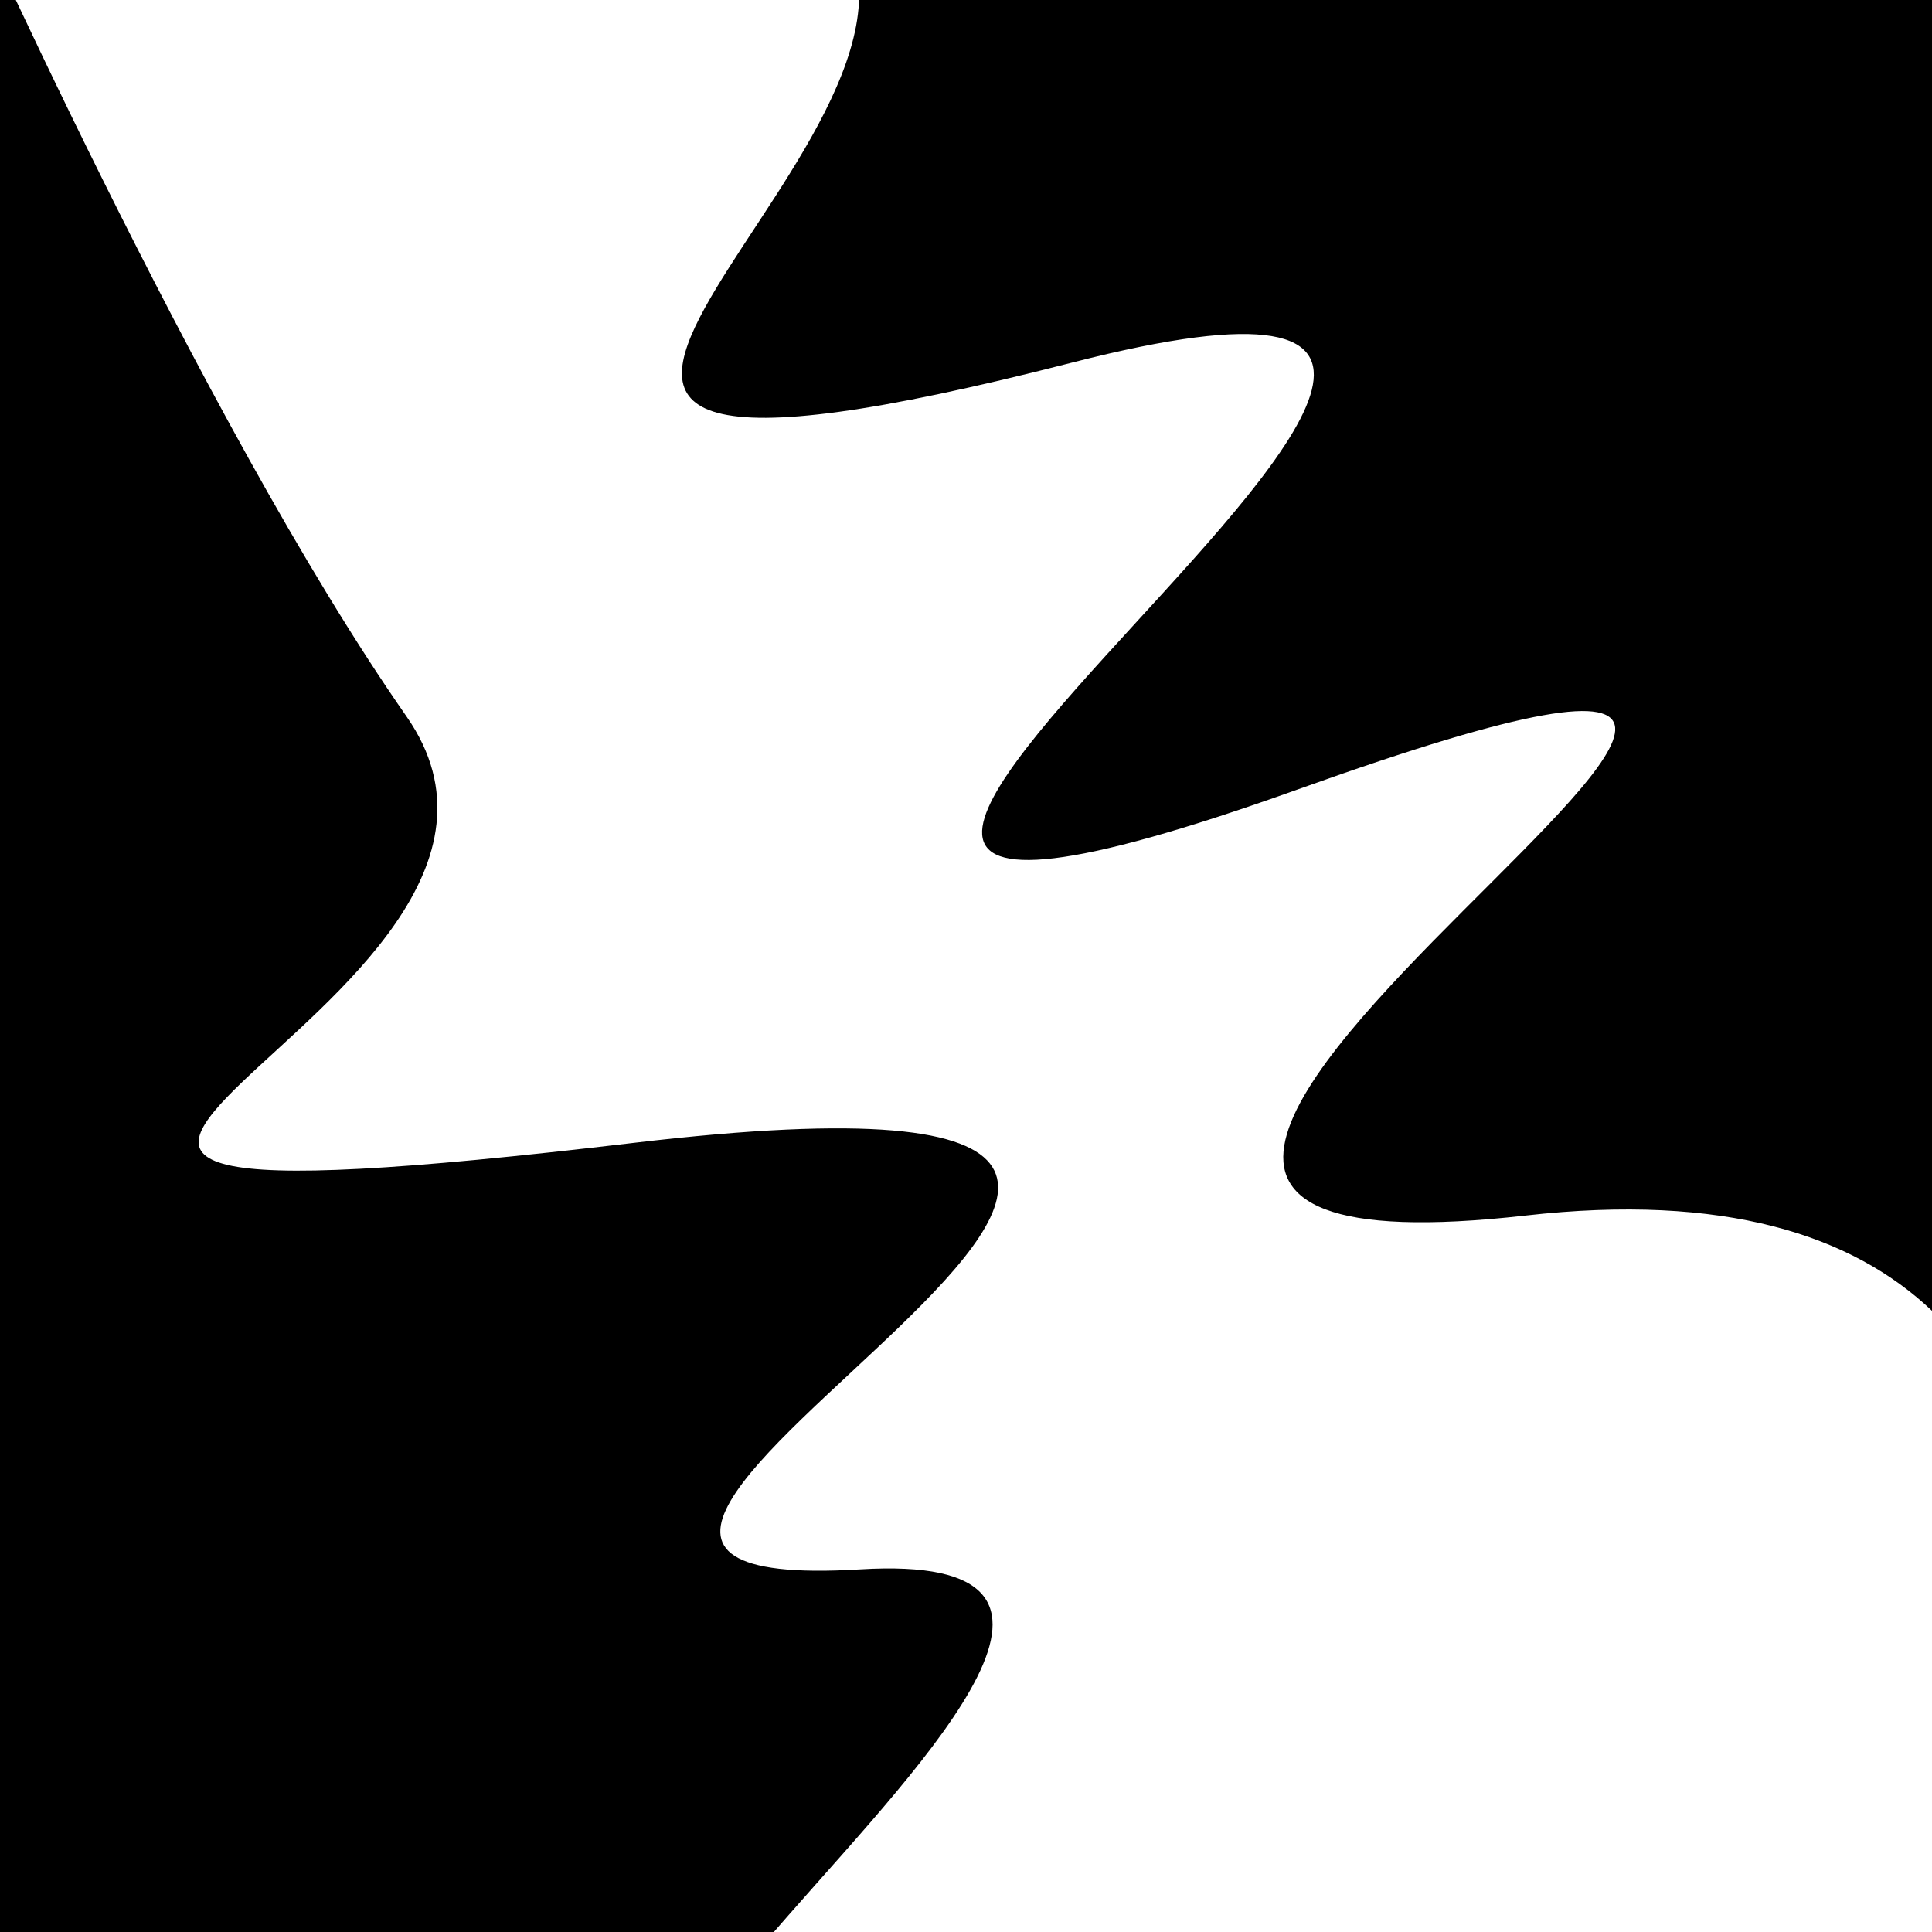
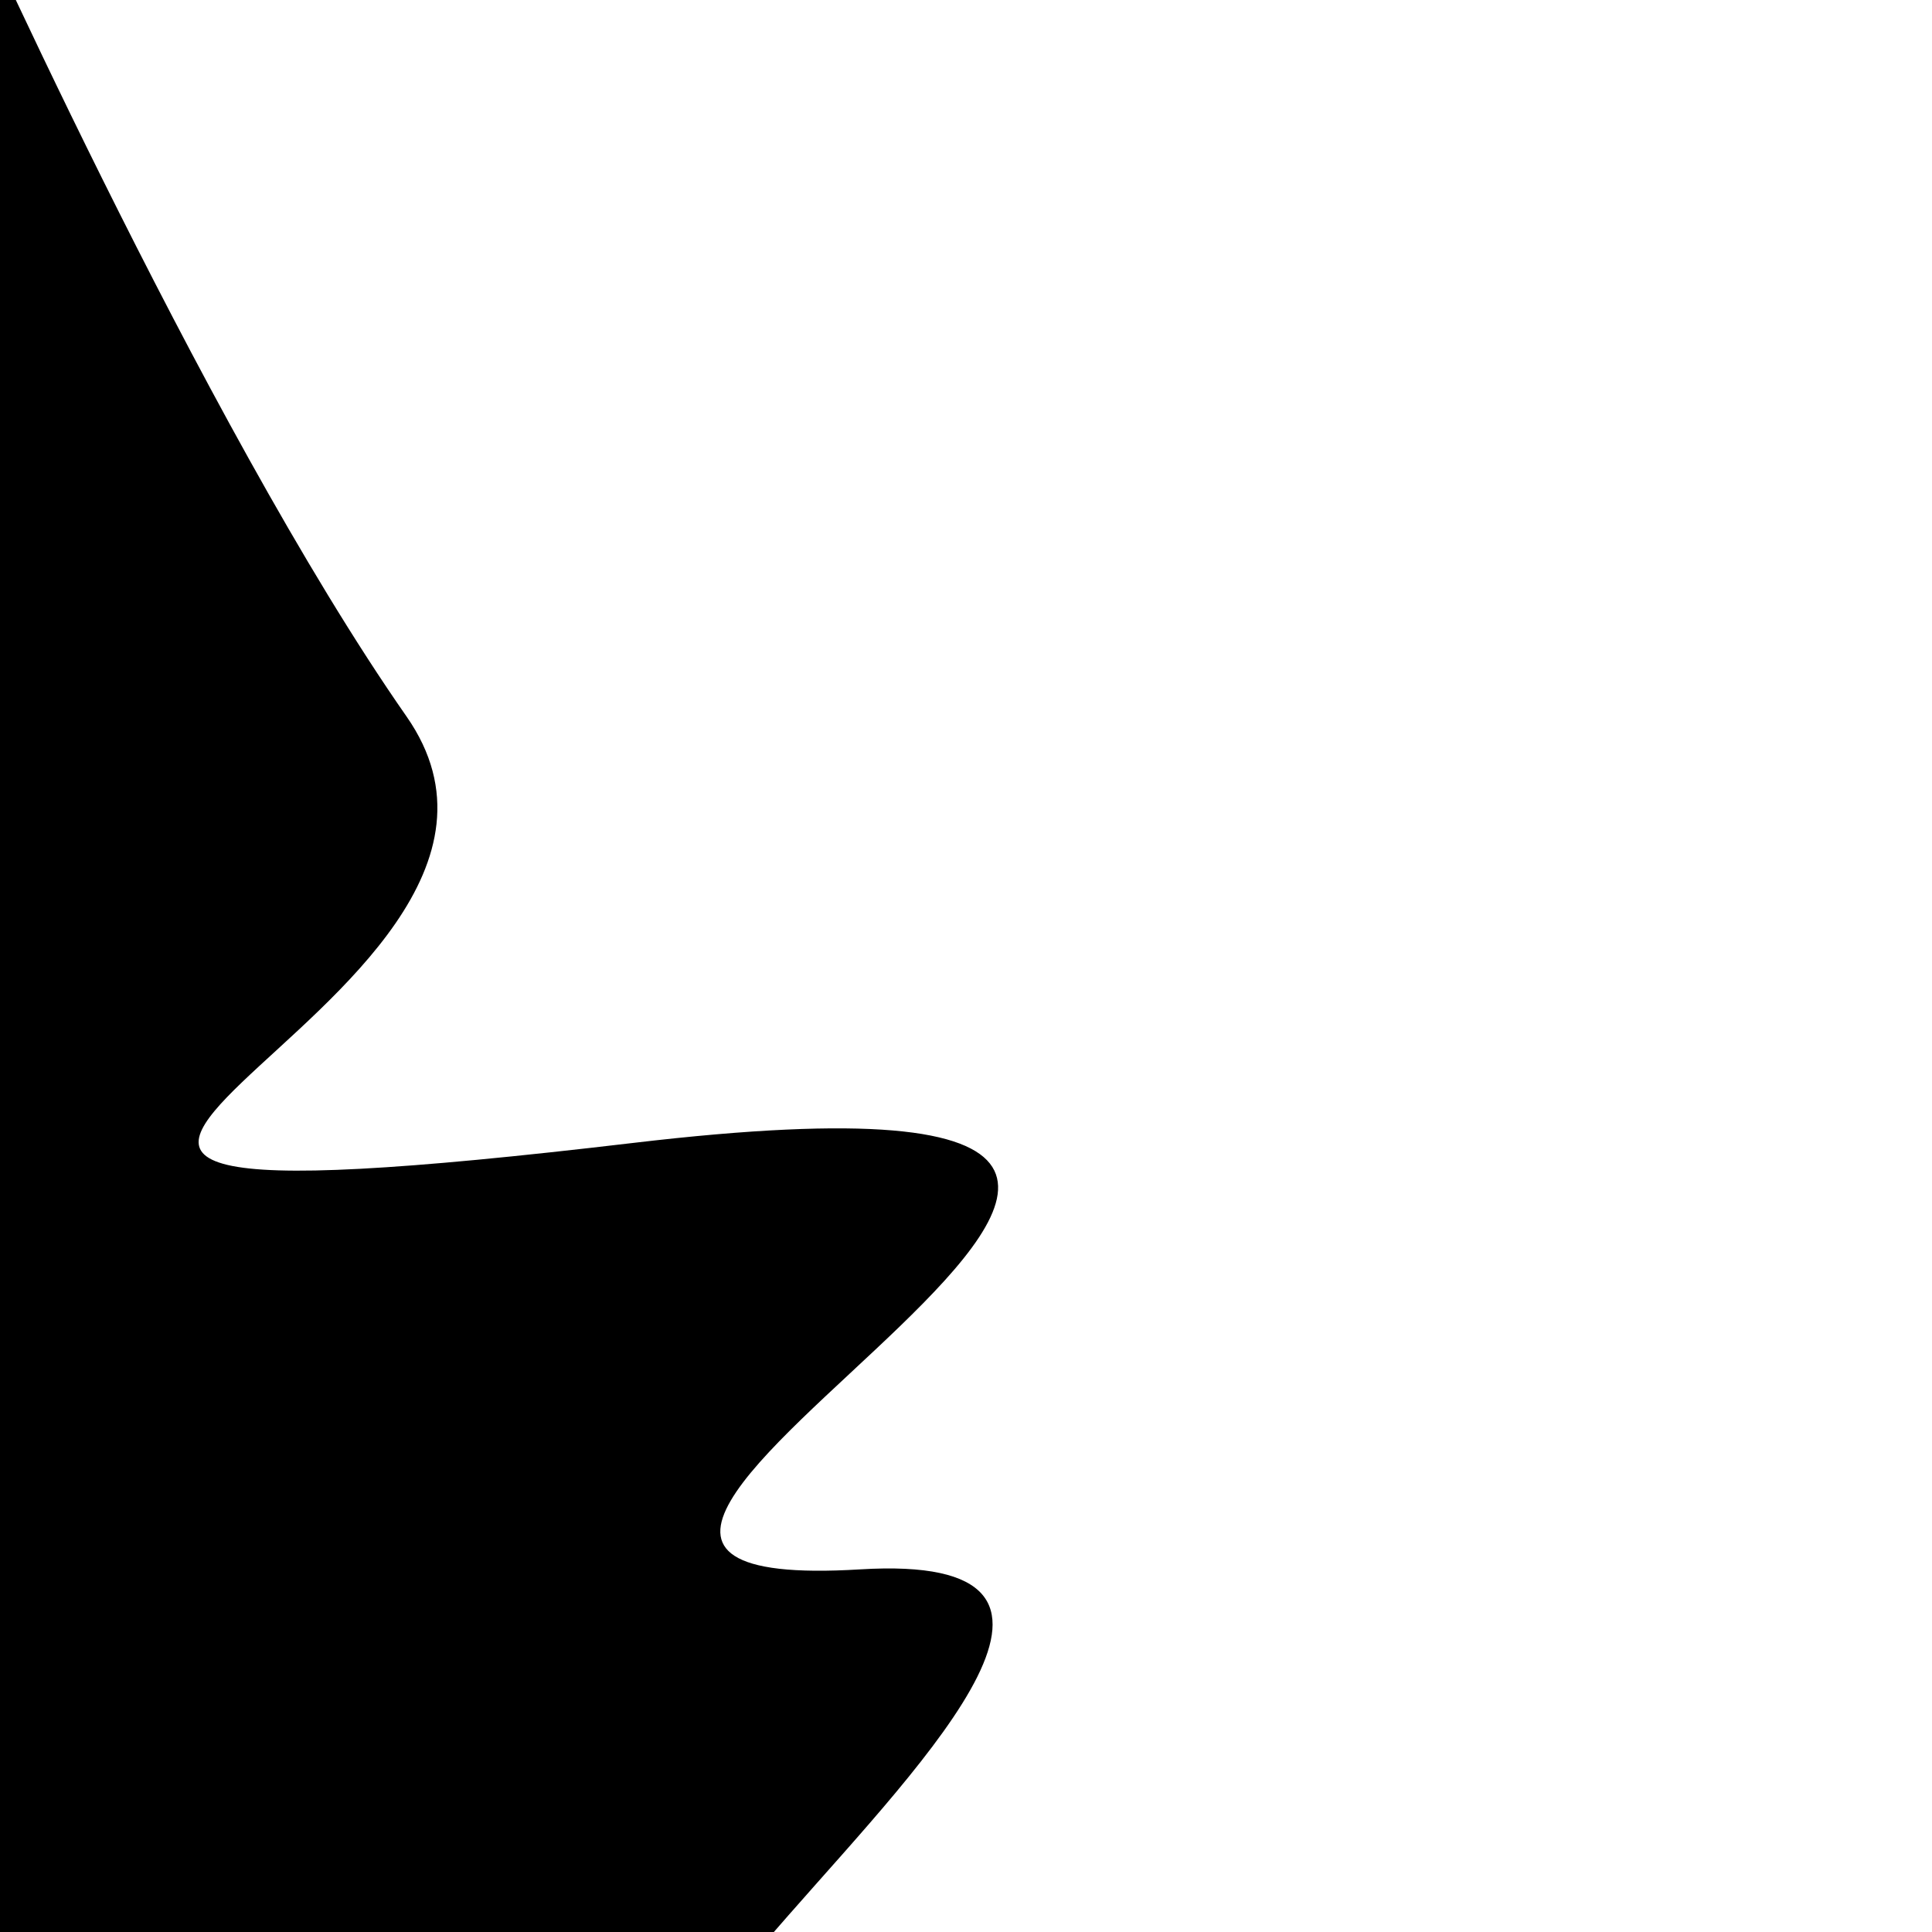
<svg xmlns="http://www.w3.org/2000/svg" viewBox="0 0 1000 1000" height="1000" width="1000">
-   <rect x="0" y="0" width="1000" height="1000" fill="#ffffff" />
  <g transform="rotate(242 500.0 500.0)">
-     <path d="M -250.0 695.05 S   97.85 1080.54  250.00  695.05  426.23 1201.74  500.00  695.05  650.06 1107.78  750.00  695.05  870.96  695.27 1000.00  695.05 h 110 V 2000 H -250.0 Z" fill="hsl(122.6, 20%, 21.659%)" />
-   </g>
+     </g>
  <g transform="rotate(422 500.0 500.0)">
    <path d="M -250.0 695.05 S   65.34  717.45  250.00  695.05  321.15 1154.80  500.00  695.05  634.17  949.00  750.00  695.05  926.24 1260.96 1000.00  695.05 h 110 V 2000 H -250.0 Z" fill="hsl(182.6, 20%, 36.659%)" />
  </g>
</svg>